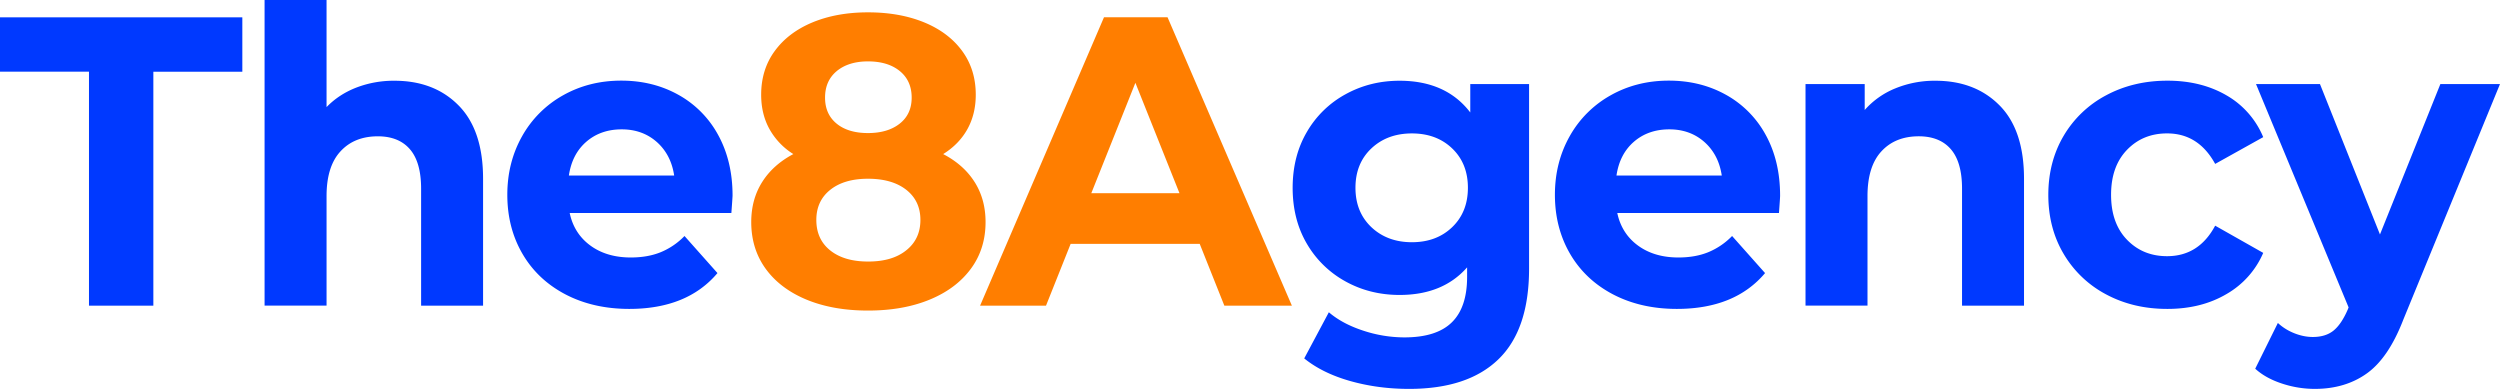
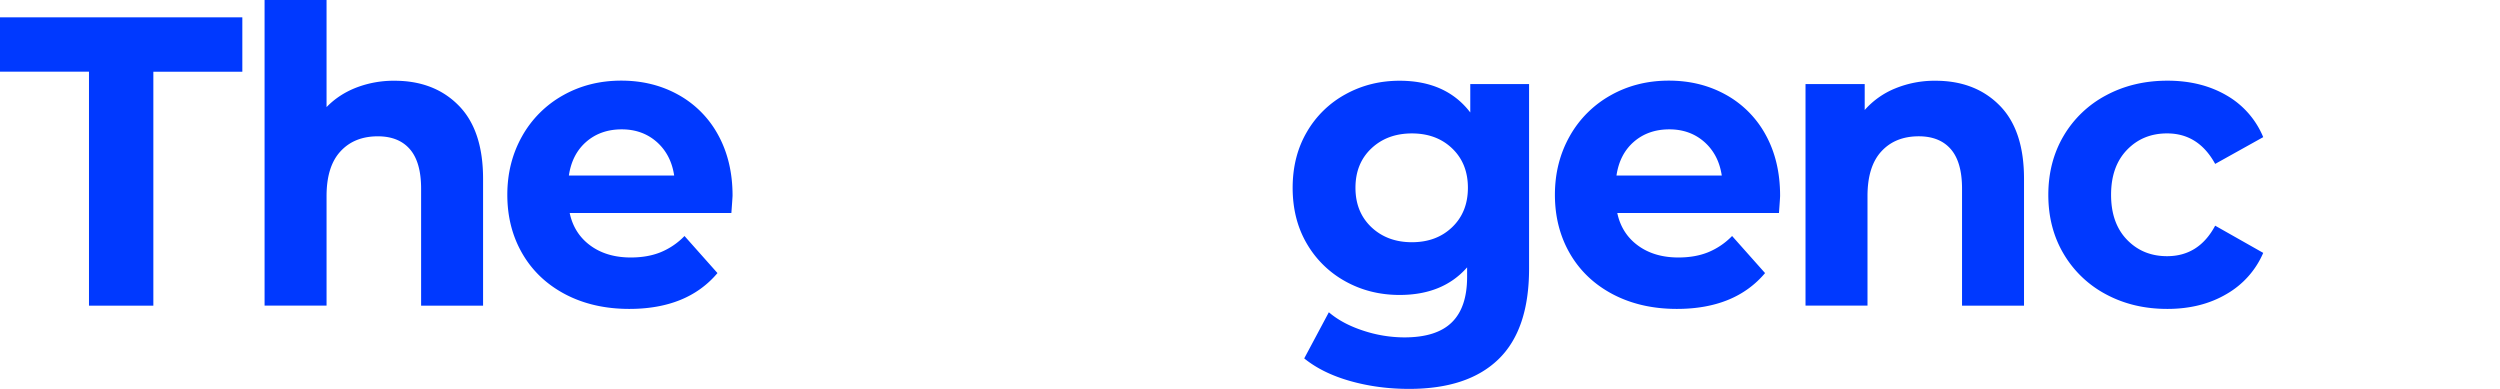
<svg xmlns="http://www.w3.org/2000/svg" width="135" height="21" viewBox="0 0 135 21" fill="none">
  <path d="M4.805 3.87H0V.935h13.086v2.937H8.281v12.635H4.805V3.871zM24.765 5.695c.88.89 1.321 2.209 1.321 3.96v6.851H22.74V10.19c0-.95-.2-1.66-.601-2.127-.401-.467-.98-.702-1.738-.702-.843 0-1.517.27-2.016.814-.5.54-.751 1.344-.751 2.412v5.917h-3.347V0h3.347v5.784c.444-.46.98-.81 1.609-1.055a5.627 5.627 0 0 1 2.06-.369c1.43 0 2.586.445 3.462 1.335zM39.494 11.501h-8.731c.156.74.53 1.328 1.115 1.757.586.43 1.315.646 2.188.646.601 0 1.134-.093 1.6-.28a3.77 3.77 0 0 0 1.297-.88l1.78 2.002c-1.088 1.29-2.675 1.935-4.762 1.935-1.303 0-2.452-.264-3.454-.788-1.002-.528-1.775-1.259-2.317-2.193-.543-.934-.815-1.996-.815-3.181 0-1.173.27-2.228.803-3.172a5.74 5.74 0 0 1 2.21-2.202c.937-.527 1.982-.791 3.14-.791 1.131 0 2.152.25 3.068.756a5.436 5.436 0 0 1 2.158 2.167c.52.941.784 2.038.784 3.283 0 .051-.021.363-.064.941zm-7.83-3.849c-.515.445-.83 1.052-.944 1.825h5.685c-.114-.757-.43-1.36-.944-1.815-.515-.451-1.143-.677-1.888-.677-.76 0-1.394.223-1.91.667z" fill="#0039FF" />
-   <path d="M52.632 9.833c.392.623.588 1.34.588 2.158 0 .963-.263 1.805-.794 2.523-.53.718-1.271 1.274-2.23 1.668-.96.394-2.066.588-3.326.588-1.26 0-2.362-.197-3.313-.588-.95-.394-1.688-.95-2.21-1.668-.52-.718-.78-1.56-.78-2.523 0-.817.196-1.535.588-2.158.392-.623.956-1.128 1.685-1.513a3.725 3.725 0 0 1-1.287-1.347c-.3-.54-.45-1.16-.45-1.856 0-.906.242-1.691.73-2.358.486-.668 1.164-1.183 2.037-1.548.873-.362 1.873-.544 3.003-.544 1.144 0 2.158.182 3.038.544.879.362 1.562.88 2.05 1.548.487.667.73 1.452.73 2.358 0 .696-.151 1.315-.451 1.856-.3.54-.736.991-1.309 1.347.739.385 1.309.89 1.7 1.513zm-3.69 3.68c.509-.407.76-.954.76-1.637s-.254-1.223-.76-1.624c-.509-.4-1.198-.6-2.072-.6-.858 0-1.538.2-2.038.6-.5.4-.75.94-.75 1.624 0 .696.25 1.246.75 1.646.5.4 1.18.601 2.038.601.877.003 1.566-.2 2.072-.61zm-3.754-9.677c-.423.35-.635.826-.635 1.436 0 .595.209 1.062.623 1.402.413.34.98.511 1.694.511s1.288-.171 1.717-.511c.429-.34.643-.807.643-1.402 0-.607-.214-1.087-.643-1.436-.43-.35-1.003-.521-1.717-.521-.698 0-1.26.175-1.682.52zM64.786 13.17h-6.972l-1.33 3.336h-3.56L59.615.934h3.433l6.714 15.572h-3.647l-1.33-3.337zm-1.094-2.737-2.381-5.962-2.381 5.962h4.762z" fill="#FF7E00" />
-   <path d="M82.57 4.538v9.966c0 2.196-.551 3.827-1.652 4.894C79.818 20.466 78.21 21 76.092 21c-1.116 0-2.173-.14-3.175-.423-1.002-.283-1.83-.69-2.489-1.223l1.33-2.492c.488.417 1.1.744 1.845.989a7.104 7.104 0 0 0 2.231.368c1.159 0 2.014-.27 2.565-.813.552-.54.825-1.36.825-2.457v-.512c-.874.995-2.087 1.49-3.647 1.49-1.058 0-2.029-.24-2.909-.724a5.433 5.433 0 0 1-2.093-2.034c-.515-.873-.772-1.884-.772-3.025 0-1.14.257-2.151.772-3.025a5.39 5.39 0 0 1 2.093-2.034c.88-.483 1.848-.725 2.909-.725 1.673 0 2.945.572 3.818 1.713V4.538h3.175zm-4.152 7.729c.563-.54.849-1.25.849-2.126 0-.874-.282-1.583-.85-2.126-.563-.54-1.29-.81-2.175-.81-.886 0-1.615.27-2.188.81-.573.54-.859 1.249-.859 2.126 0 .874.286 1.582.859 2.126.573.54 1.302.813 2.188.813.885 0 1.612-.27 2.176-.813zM96.064 11.501h-8.731c.156.74.53 1.328 1.115 1.757.586.43 1.315.646 2.189.646.6 0 1.133-.093 1.596-.28a3.81 3.81 0 0 0 1.3-.88l1.78 2.002c-1.088 1.29-2.675 1.935-4.762 1.935-1.303 0-2.452-.264-3.454-.788-1.002-.528-1.774-1.259-2.317-2.193-.542-.934-.815-1.996-.815-3.181 0-1.173.27-2.228.803-3.172a5.74 5.74 0 0 1 2.21-2.202c.937-.527 1.982-.791 3.14-.791 1.132 0 2.152.25 3.068.756a5.437 5.437 0 0 1 2.158 2.167c.52.941.781 2.038.781 3.283.003.051-.018.363-.061.941zm-7.83-3.849c-.515.445-.83 1.052-.944 1.825h5.685c-.113-.757-.43-1.36-.944-1.815-.515-.451-1.143-.677-1.888-.677-.76 0-1.394.223-1.91.667zM107.979 5.695c.88.89 1.318 2.209 1.318 3.96v6.851h-3.347v-6.318c0-.95-.199-1.658-.6-2.126-.402-.467-.981-.702-1.738-.702-.843 0-1.517.27-2.017.814-.499.54-.75 1.344-.75 2.412v5.917h-3.347V4.538h3.196V5.94a4.414 4.414 0 0 1 1.652-1.167 5.595 5.595 0 0 1 2.167-.413c1.431 0 2.587.445 3.466 1.335zM113.728 15.896a5.804 5.804 0 0 1-2.295-2.193c-.552-.934-.824-1.995-.824-3.18 0-1.186.275-2.248.824-3.182a5.805 5.805 0 0 1 2.295-2.193c.981-.527 2.084-.791 3.316-.791 1.217 0 2.277.264 3.185.791a4.64 4.64 0 0 1 1.985 2.257l-2.595 1.446c-.601-1.097-1.465-1.647-2.596-1.647-.874 0-1.594.296-2.167.89-.573.595-.858 1.402-.858 2.425s.285 1.83.858 2.425c.573.594 1.293.89 2.167.89 1.143 0 2.01-.55 2.596-1.647l2.595 1.469a4.694 4.694 0 0 1-1.985 2.224c-.908.534-1.971.801-3.185.801-1.232.003-2.335-.26-3.316-.785z" fill="#0039FF" />
-   <path d="m135 4.538-5.213 12.702c-.53 1.38-1.183 2.352-1.964 2.915-.779.562-1.72.845-2.823.845a5.625 5.625 0 0 1-1.78-.29c-.586-.193-1.067-.46-1.438-.8l1.223-2.47c.257.239.555.423.892.557.337.133.668.2.996.2.456 0 .83-.114 1.115-.343.285-.23.543-.61.773-1.144l.043-.111-4.999-12.058h3.454l3.239 8.12 3.261-8.12H135v-.003z" fill="#0039FF" />
+   <path d="M82.57 4.538v9.966c0 2.196-.551 3.827-1.652 4.894C79.818 20.466 78.21 21 76.092 21c-1.116 0-2.173-.14-3.175-.423-1.002-.283-1.83-.69-2.489-1.223l1.33-2.492c.488.417 1.1.744 1.845.989a7.104 7.104 0 0 0 2.231.368c1.159 0 2.014-.27 2.565-.813.552-.54.825-1.36.825-2.457v-.512c-.874.995-2.087 1.49-3.647 1.49-1.058 0-2.029-.24-2.909-.724a5.433 5.433 0 0 1-2.093-2.034c-.515-.873-.772-1.884-.772-3.025 0-1.14.257-2.151.772-3.025a5.39 5.39 0 0 1 2.093-2.034c.88-.483 1.848-.725 2.909-.725 1.673 0 2.945.572 3.818 1.713V4.538h3.175zm-4.152 7.729c.563-.54.849-1.25.849-2.126 0-.874-.282-1.583-.85-2.126-.563-.54-1.29-.81-2.175-.81-.886 0-1.615.27-2.188.81-.573.54-.859 1.249-.859 2.126 0 .874.286 1.582.859 2.126.573.54 1.302.813 2.188.813.885 0 1.612-.27 2.176-.813zM96.064 11.501h-8.731c.156.74.53 1.328 1.115 1.757.586.43 1.315.646 2.189.646.6 0 1.133-.093 1.596-.28a3.81 3.81 0 0 0 1.3-.88l1.78 2.002c-1.088 1.29-2.675 1.935-4.762 1.935-1.303 0-2.452-.264-3.454-.788-1.002-.528-1.774-1.259-2.317-2.193-.542-.934-.815-1.996-.815-3.181 0-1.173.27-2.228.803-3.172a5.74 5.74 0 0 1 2.21-2.202c.937-.527 1.982-.791 3.14-.791 1.132 0 2.152.25 3.068.756a5.437 5.437 0 0 1 2.158 2.167c.52.941.781 2.038.781 3.283.003.051-.018.363-.061.941zm-7.83-3.849c-.515.445-.83 1.052-.944 1.825h5.685c-.113-.757-.43-1.36-.944-1.815-.515-.451-1.143-.677-1.888-.677-.76 0-1.394.223-1.91.667M107.979 5.695c.88.89 1.318 2.209 1.318 3.96v6.851h-3.347v-6.318c0-.95-.199-1.658-.6-2.126-.402-.467-.981-.702-1.738-.702-.843 0-1.517.27-2.017.814-.499.54-.75 1.344-.75 2.412v5.917h-3.347V4.538h3.196V5.94a4.414 4.414 0 0 1 1.652-1.167 5.595 5.595 0 0 1 2.167-.413c1.431 0 2.587.445 3.466 1.335zM113.728 15.896a5.804 5.804 0 0 1-2.295-2.193c-.552-.934-.824-1.995-.824-3.18 0-1.186.275-2.248.824-3.182a5.805 5.805 0 0 1 2.295-2.193c.981-.527 2.084-.791 3.316-.791 1.217 0 2.277.264 3.185.791a4.64 4.64 0 0 1 1.985 2.257l-2.595 1.446c-.601-1.097-1.465-1.647-2.596-1.647-.874 0-1.594.296-2.167.89-.573.595-.858 1.402-.858 2.425s.285 1.83.858 2.425c.573.594 1.293.89 2.167.89 1.143 0 2.01-.55 2.596-1.647l2.595 1.469a4.694 4.694 0 0 1-1.985 2.224c-.908.534-1.971.801-3.185.801-1.232.003-2.335-.26-3.316-.785z" fill="#0039FF" />
</svg>